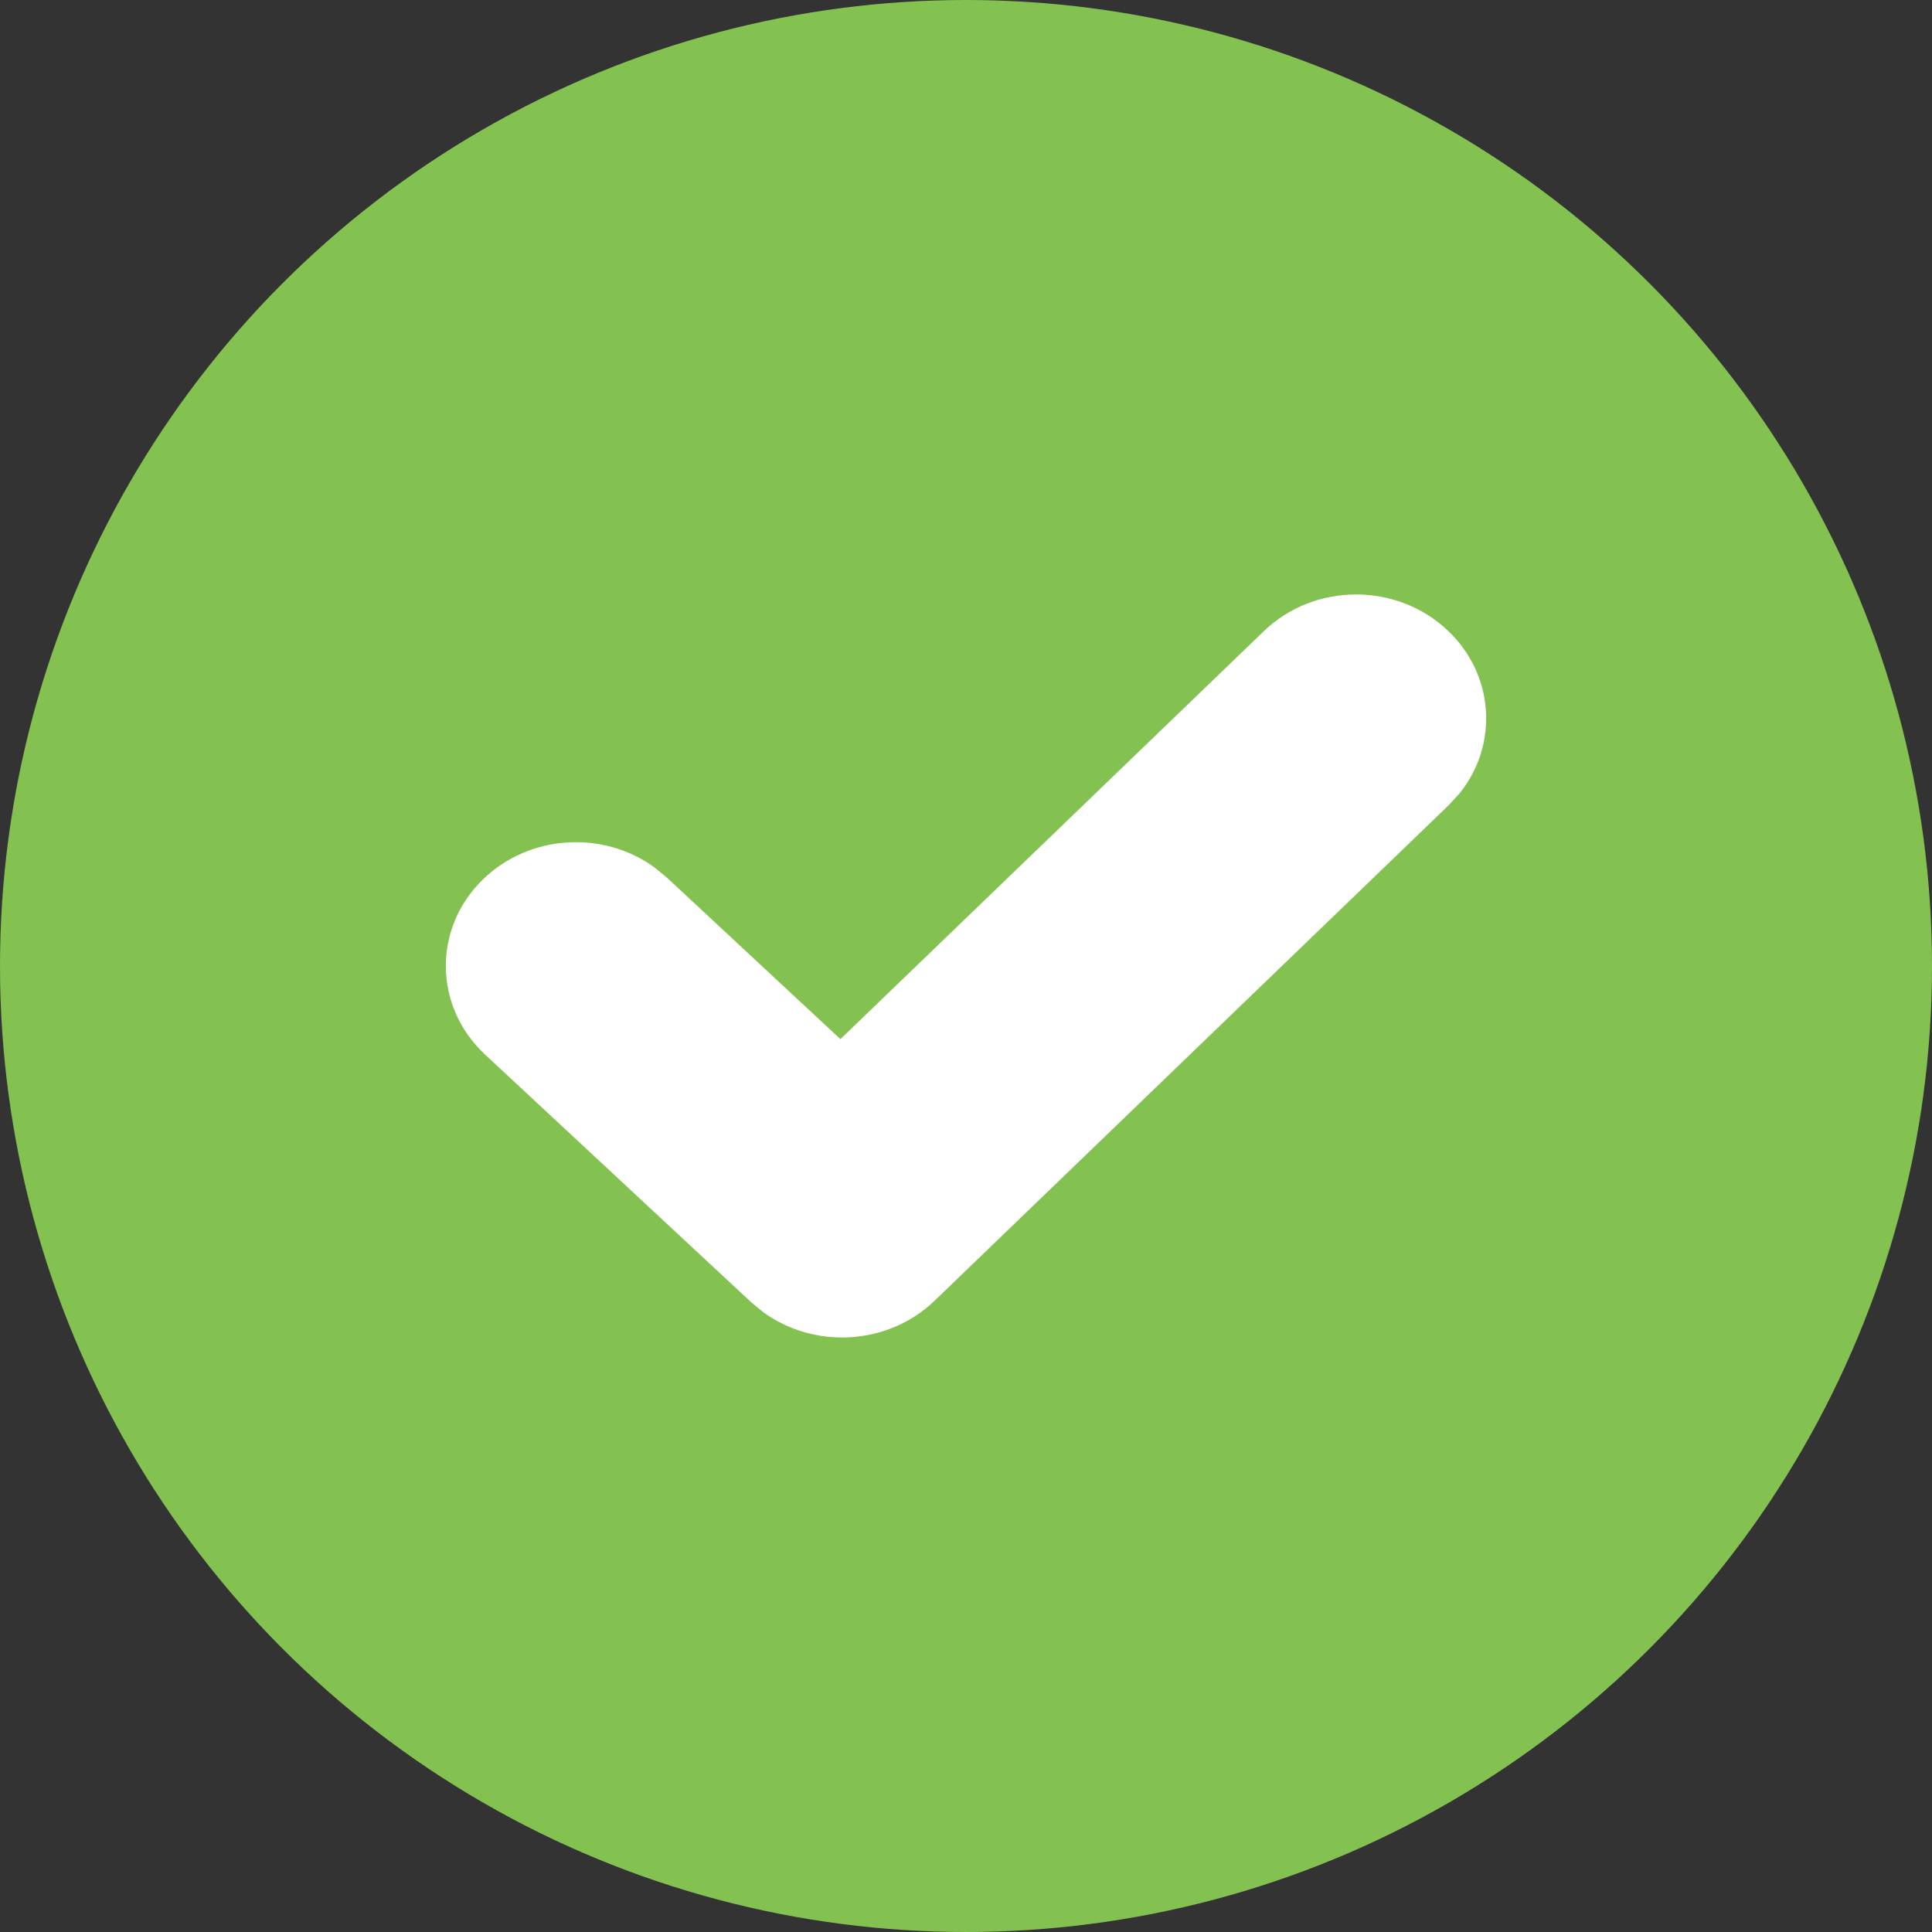
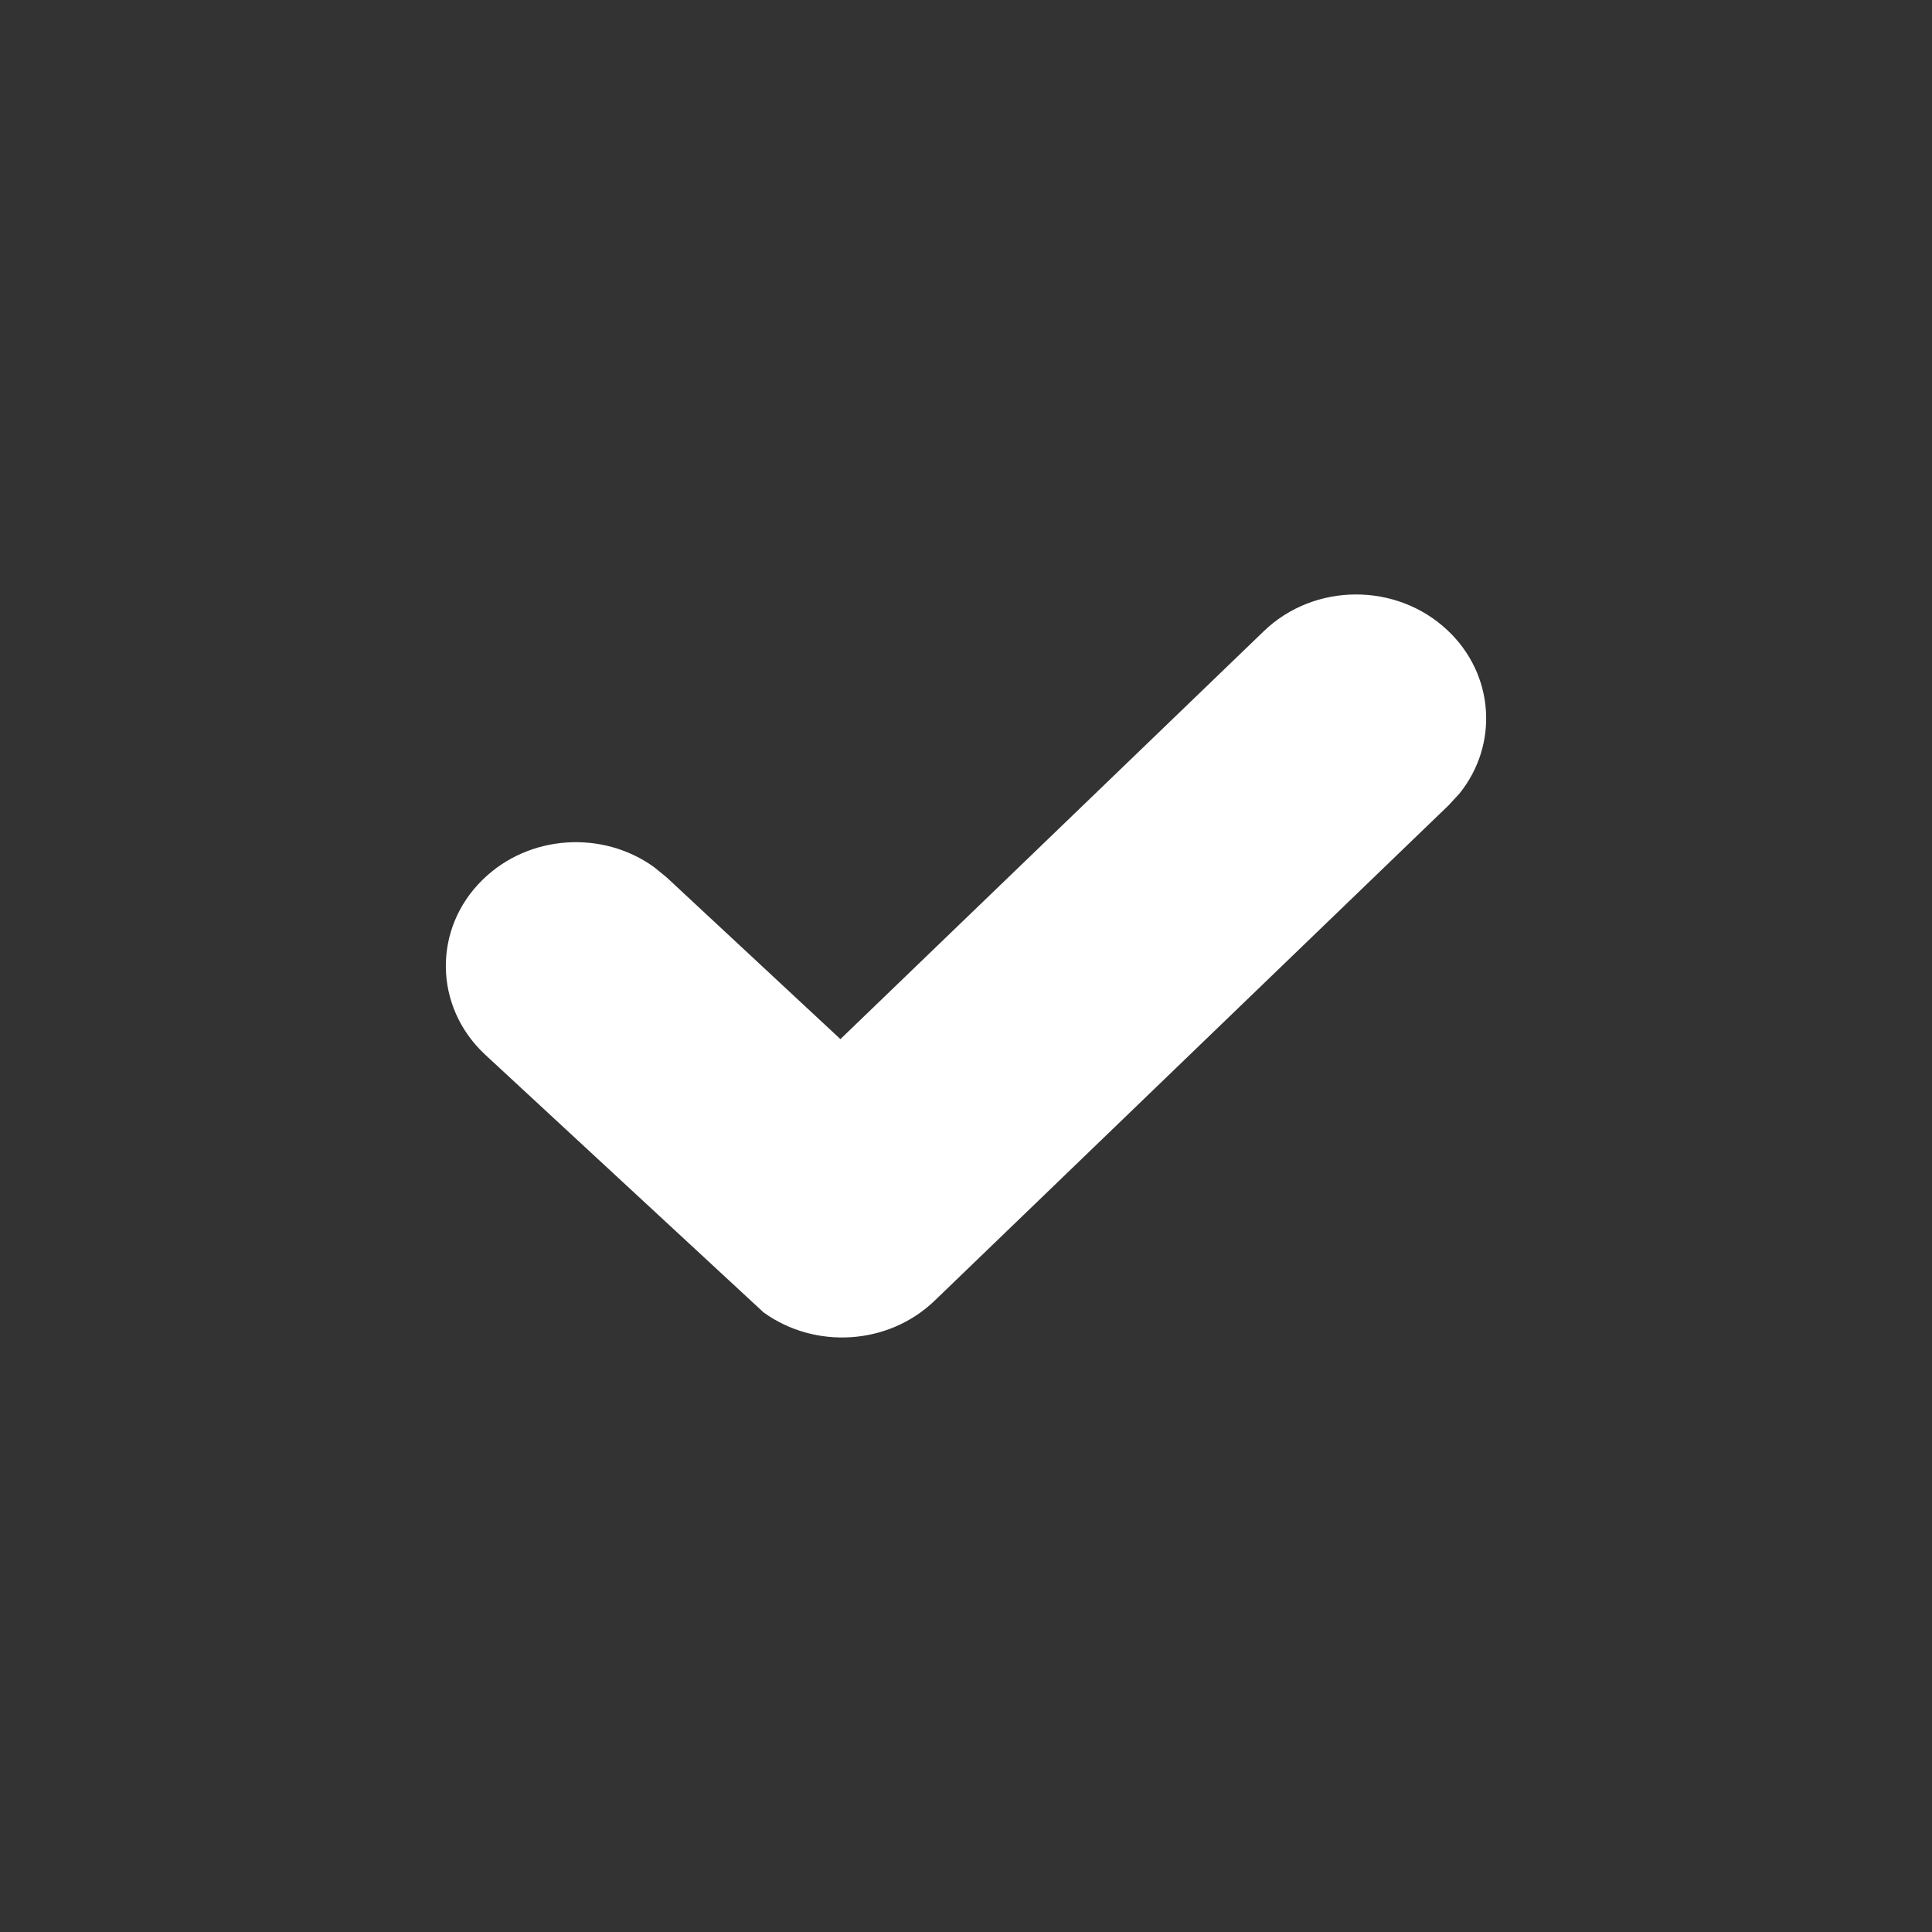
<svg xmlns="http://www.w3.org/2000/svg" width="13px" height="13px" viewBox="0 0 13 13" version="1.1">
  <rect x="0" y="0" width="13" height="13" fill="#333333" stroke="none" />
  <title>Group 5</title>
  <desc>Created with Sketch.</desc>
  <g id="📱-mobile" stroke="none" stroke-width="1" fill="none" fill-rule="evenodd">
    <g id="04.1-Mobile-price-units" transform="translate(-657, -444)">
      <g id="Group-Copy" transform="translate(545, 100)">
        <g id="price-unit" transform="translate(0, 325)">
          <g id="title" transform="translate(16, 17)">
            <g id="in-stock" transform="translate(96, 0)">
              <g id="Group-5" transform="translate(0, 2)">
-                 <circle id="Oval" fill="#83C150" cx="6.5" cy="6.5" r="6.5" />
-                 <path d="M8.503,4.248 C8.842,3.92 9.396,3.917 9.74,4.241 C10.057,4.539 10.085,5.012 9.82,5.34 L9.747,5.419 L6.289,8.752 C5.976,9.053 5.483,9.08 5.138,8.831 L5.055,8.763 L3.264,7.096 C2.918,6.774 2.911,6.247 3.249,5.918 C3.561,5.614 4.057,5.585 4.403,5.836 L4.486,5.904 L5.655,6.992 L8.503,4.248 Z" id="Path" fill="#FFFFFF" fill-rule="nonzero" />
+                 <path d="M8.503,4.248 C8.842,3.92 9.396,3.917 9.74,4.241 C10.057,4.539 10.085,5.012 9.82,5.34 L9.747,5.419 L6.289,8.752 C5.976,9.053 5.483,9.08 5.138,8.831 L3.264,7.096 C2.918,6.774 2.911,6.247 3.249,5.918 C3.561,5.614 4.057,5.585 4.403,5.836 L4.486,5.904 L5.655,6.992 L8.503,4.248 Z" id="Path" fill="#FFFFFF" fill-rule="nonzero" />
              </g>
            </g>
          </g>
        </g>
      </g>
    </g>
  </g>
</svg>